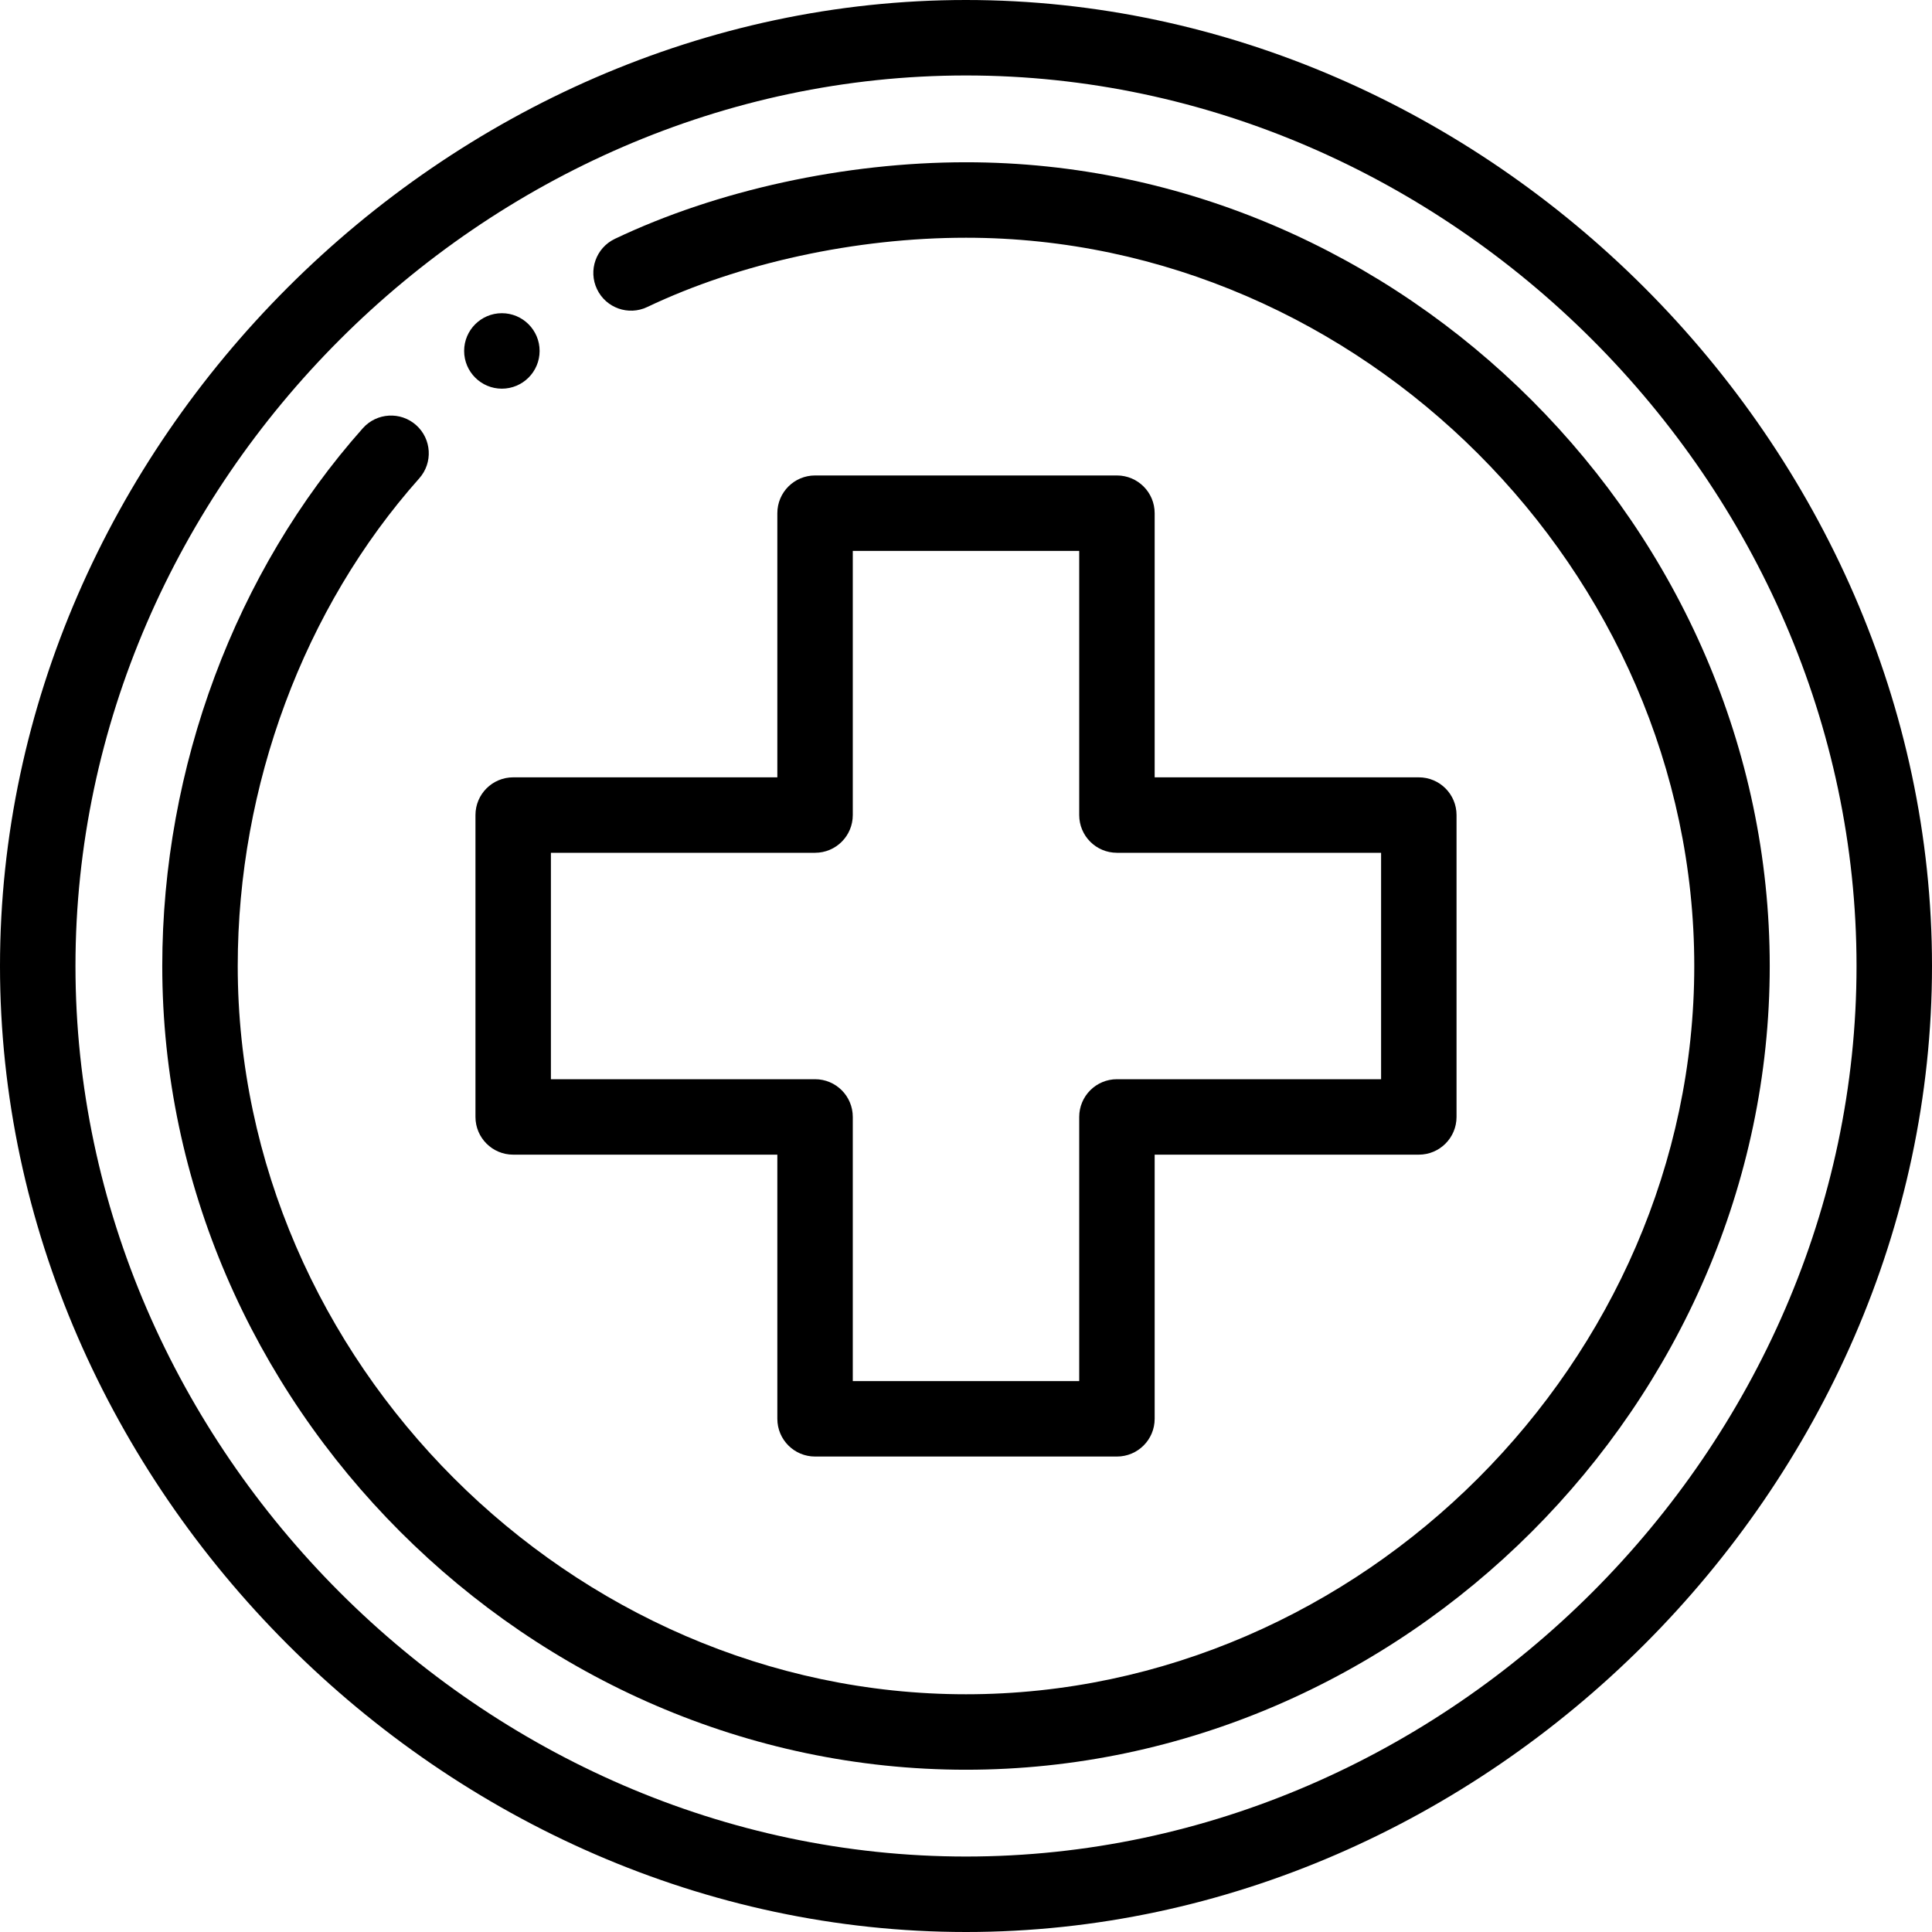
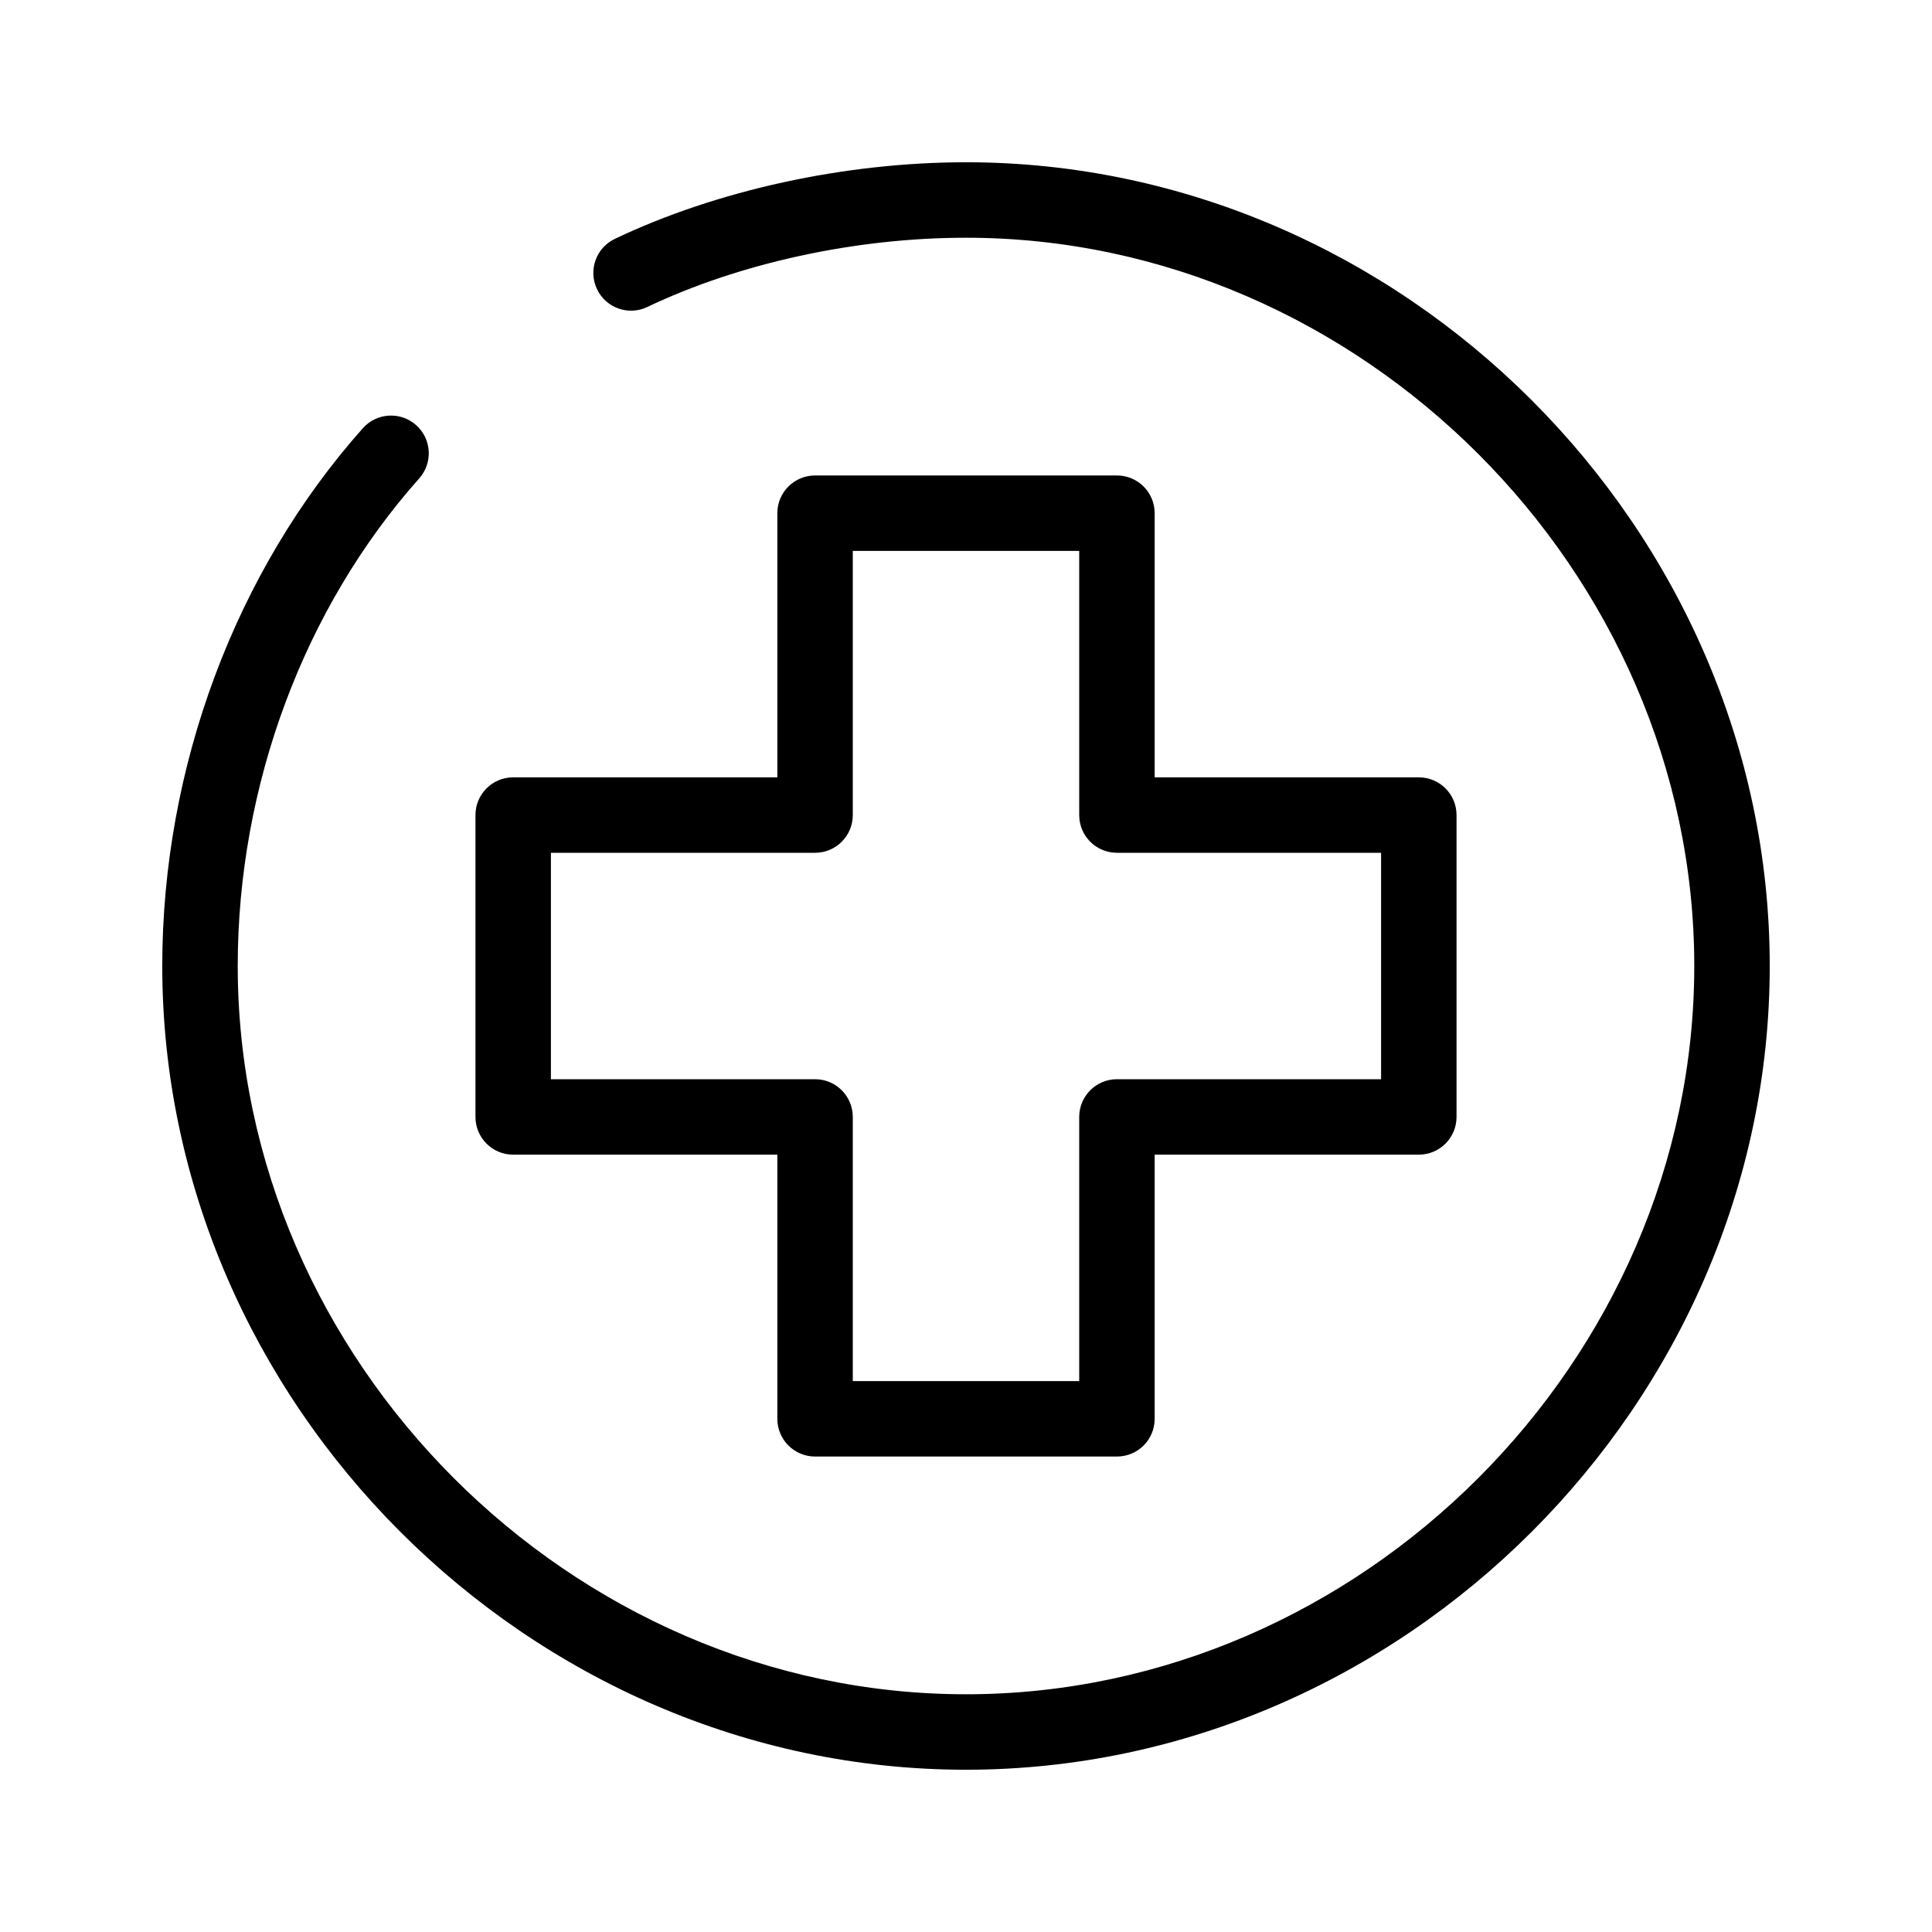
<svg xmlns="http://www.w3.org/2000/svg" width="80" height="80" viewBox="0 0 80 80" fill="none">
  <g id="fi_883388" clip-path="url(#clip0_914_2150)">
    <g id="Group">
      <g id="Group_2">
-         <path id="Vector" d="M20.781 12.969C19.919 12.969 19.219 13.669 19.219 14.531C19.219 15.394 19.919 16.094 20.781 16.094C21.644 16.094 22.344 15.394 22.344 14.531C22.344 13.669 21.644 12.969 20.781 12.969Z" fill="black" />
-       </g>
+         </g>
    </g>
    <g id="Group_3">
      <g id="Group_4">
-         <path id="Vector_2" d="M40 0C18.441 0 0 18.406 0 40C0 61.564 18.409 80 40 80C61.559 80 80 61.594 80 40C80 18.436 61.591 0 40 0ZM40 76.875C20.012 76.875 3.125 59.988 3.125 40C3.125 20.012 20.012 3.125 40 3.125C59.988 3.125 76.875 20.012 76.875 40C76.875 59.988 59.988 76.875 40 76.875Z" fill="black" />
-       </g>
+         </g>
    </g>
    <g id="Group_5">
      <g id="Group_6">
        <path id="Vector_3" d="M40 6.719C34.99 6.719 29.69 7.875 25.459 9.891C24.68 10.262 24.349 11.195 24.721 11.974C25.092 12.753 26.024 13.084 26.803 12.712C30.629 10.889 35.439 9.844 40 9.844C56.346 9.844 70.156 23.654 70.156 40C70.156 56.346 56.346 70.156 40 70.156C23.654 70.156 9.844 56.346 9.844 40C9.844 32.533 12.583 25.174 17.359 19.809C17.933 19.165 17.876 18.177 17.231 17.603C16.587 17.029 15.599 17.087 15.025 17.731C9.746 23.661 6.719 31.777 6.719 40C6.719 58.083 21.891 73.281 40 73.281C58.083 73.281 73.281 58.109 73.281 40C73.281 21.918 58.109 6.719 40 6.719Z" fill="black" />
      </g>
    </g>
    <g id="Group_7">
      <g id="Group_8">
        <path id="Vector_4" d="M58.75 32.188H47.812V21.25C47.812 20.387 47.113 19.688 46.25 19.688H33.75C32.887 19.688 32.188 20.387 32.188 21.25V32.188H21.25C20.387 32.188 19.688 32.887 19.688 33.75V46.25C19.688 47.113 20.387 47.812 21.25 47.812H32.188V58.75C32.188 59.613 32.887 60.312 33.75 60.312H46.25C47.113 60.312 47.812 59.613 47.812 58.75V47.812H58.75C59.613 47.812 60.312 47.113 60.312 46.25V33.75C60.312 32.887 59.613 32.188 58.75 32.188ZM57.188 44.688H46.25C45.387 44.688 44.688 45.387 44.688 46.25V57.188H35.312V46.25C35.312 45.387 34.613 44.688 33.75 44.688H22.812V35.312H33.75C34.613 35.312 35.312 34.613 35.312 33.75V22.812H44.688V33.75C44.688 34.613 45.387 35.312 46.25 35.312H57.188V44.688Z" fill="black" />
      </g>
    </g>
  </g>
  <defs>
    <clipPath id="clip0_914_2150">
      <rect width="80" height="80" fill="white" />
    </clipPath>
  </defs>
</svg>